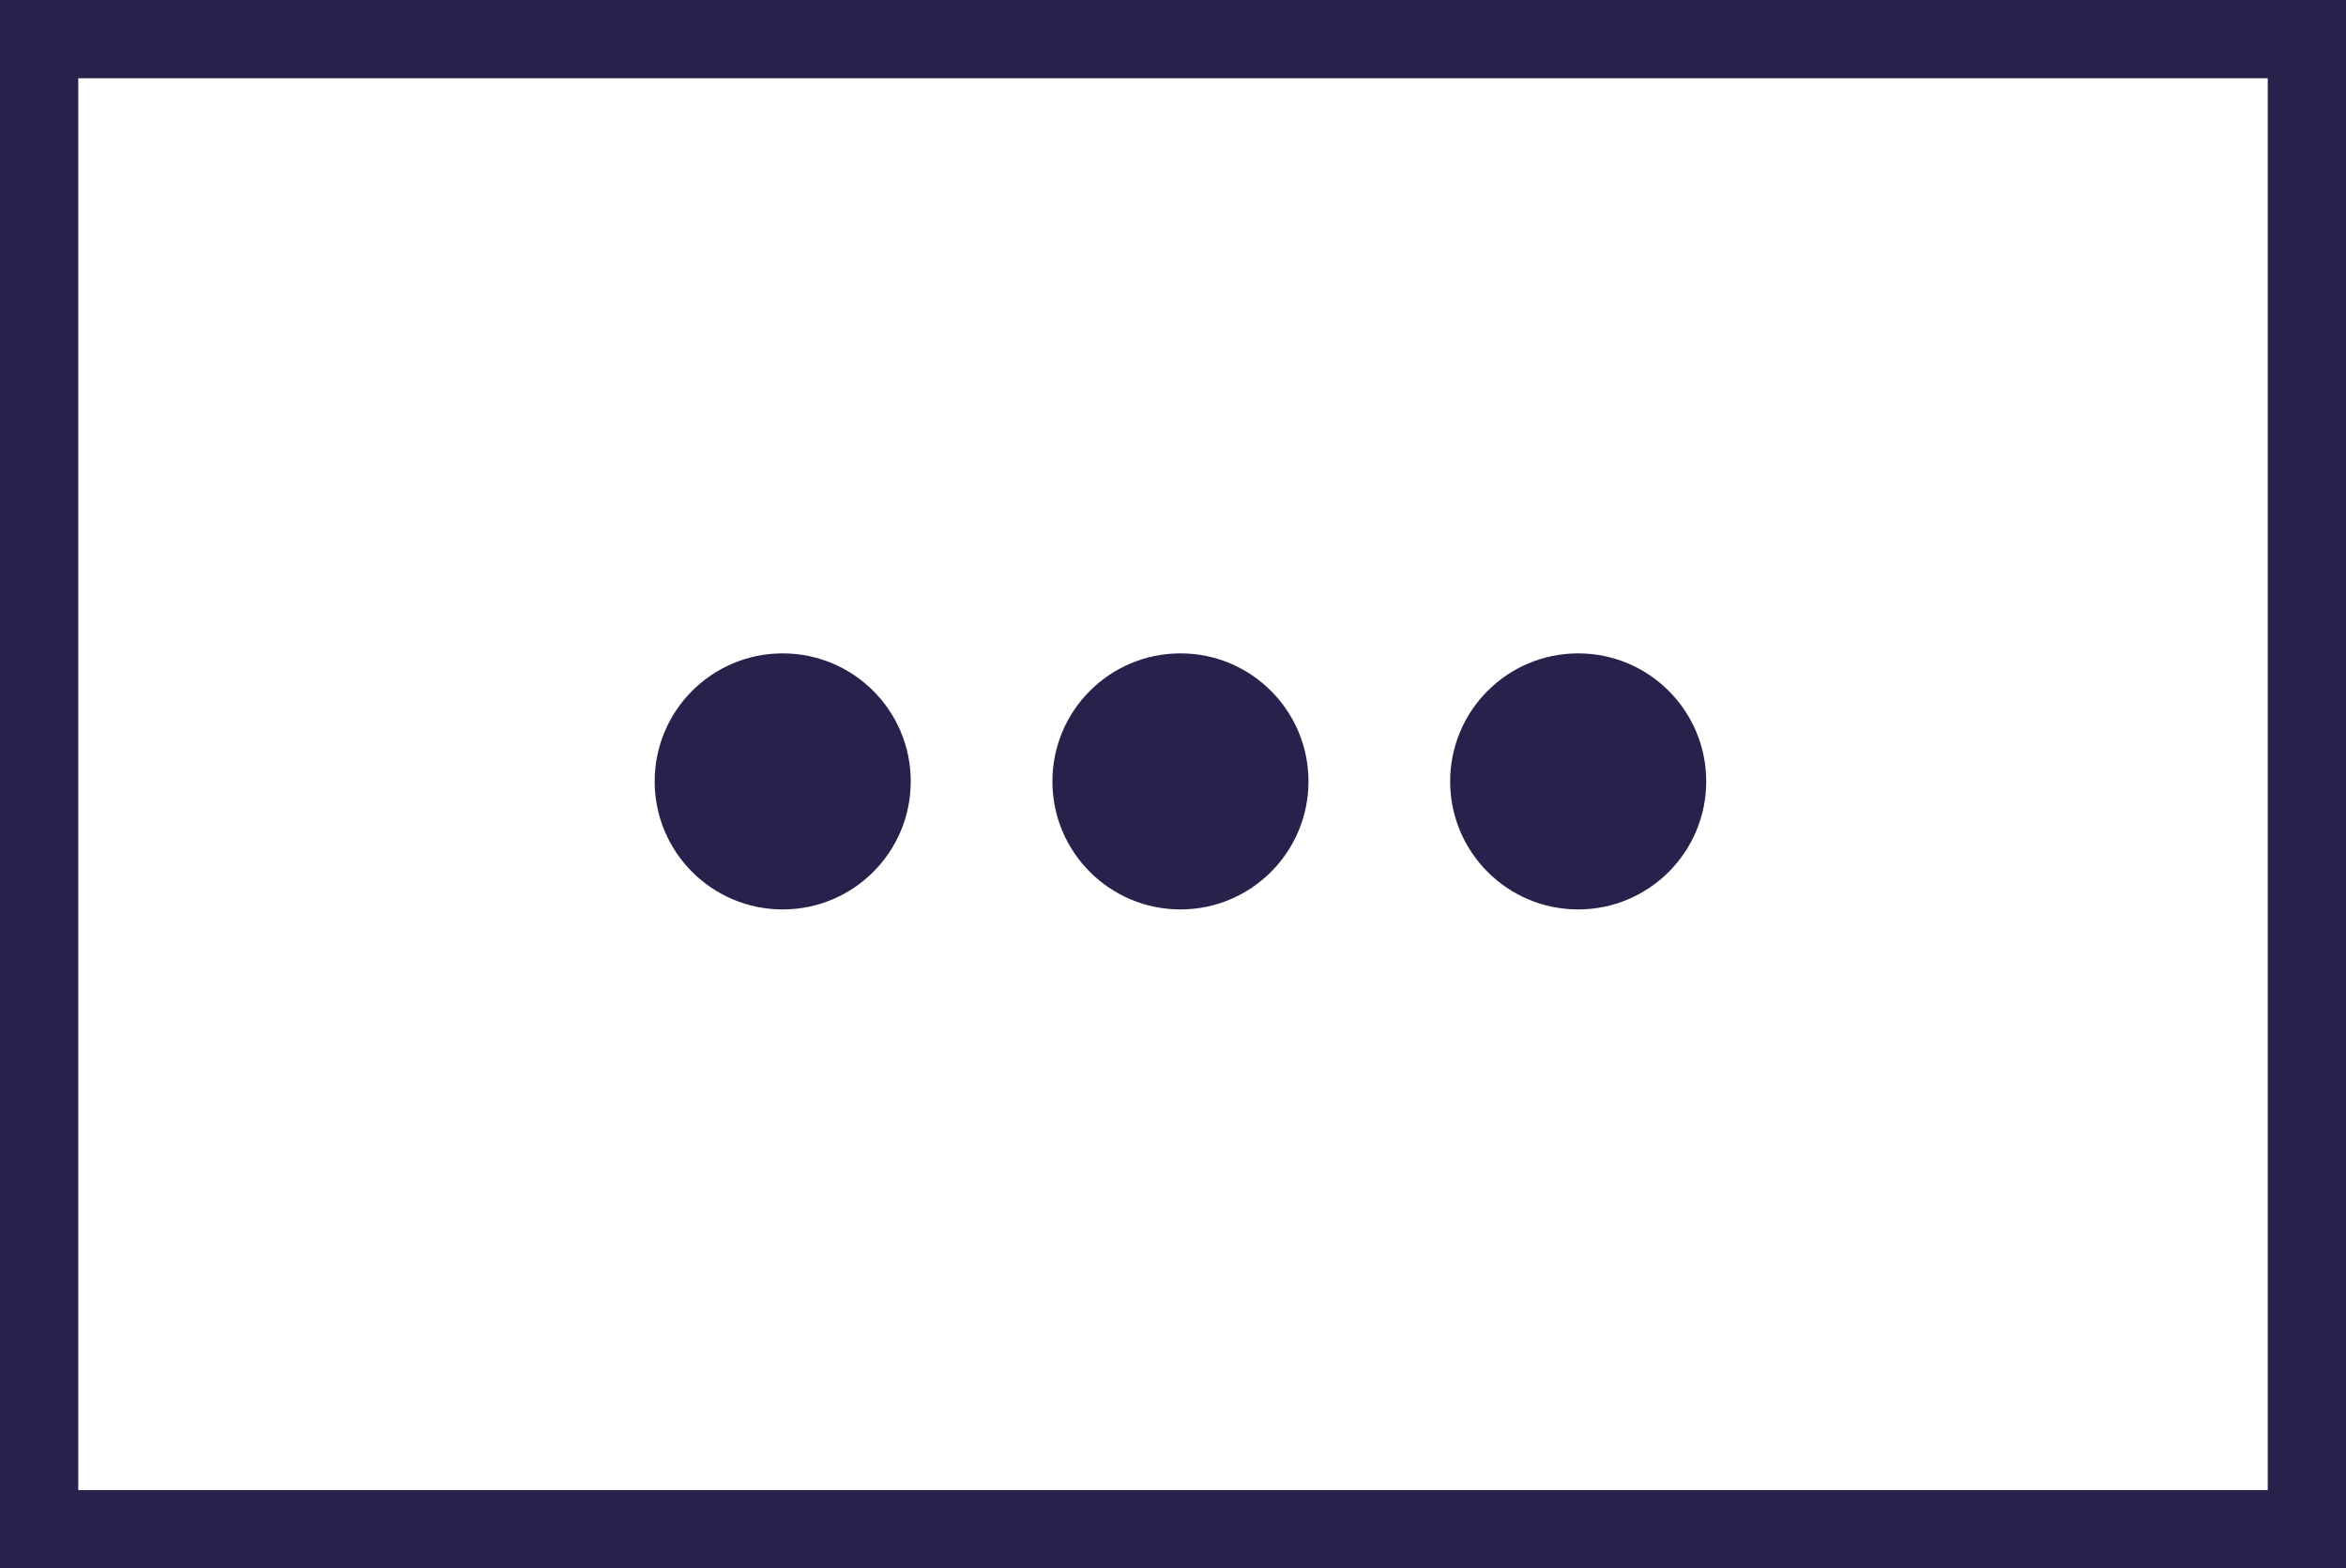
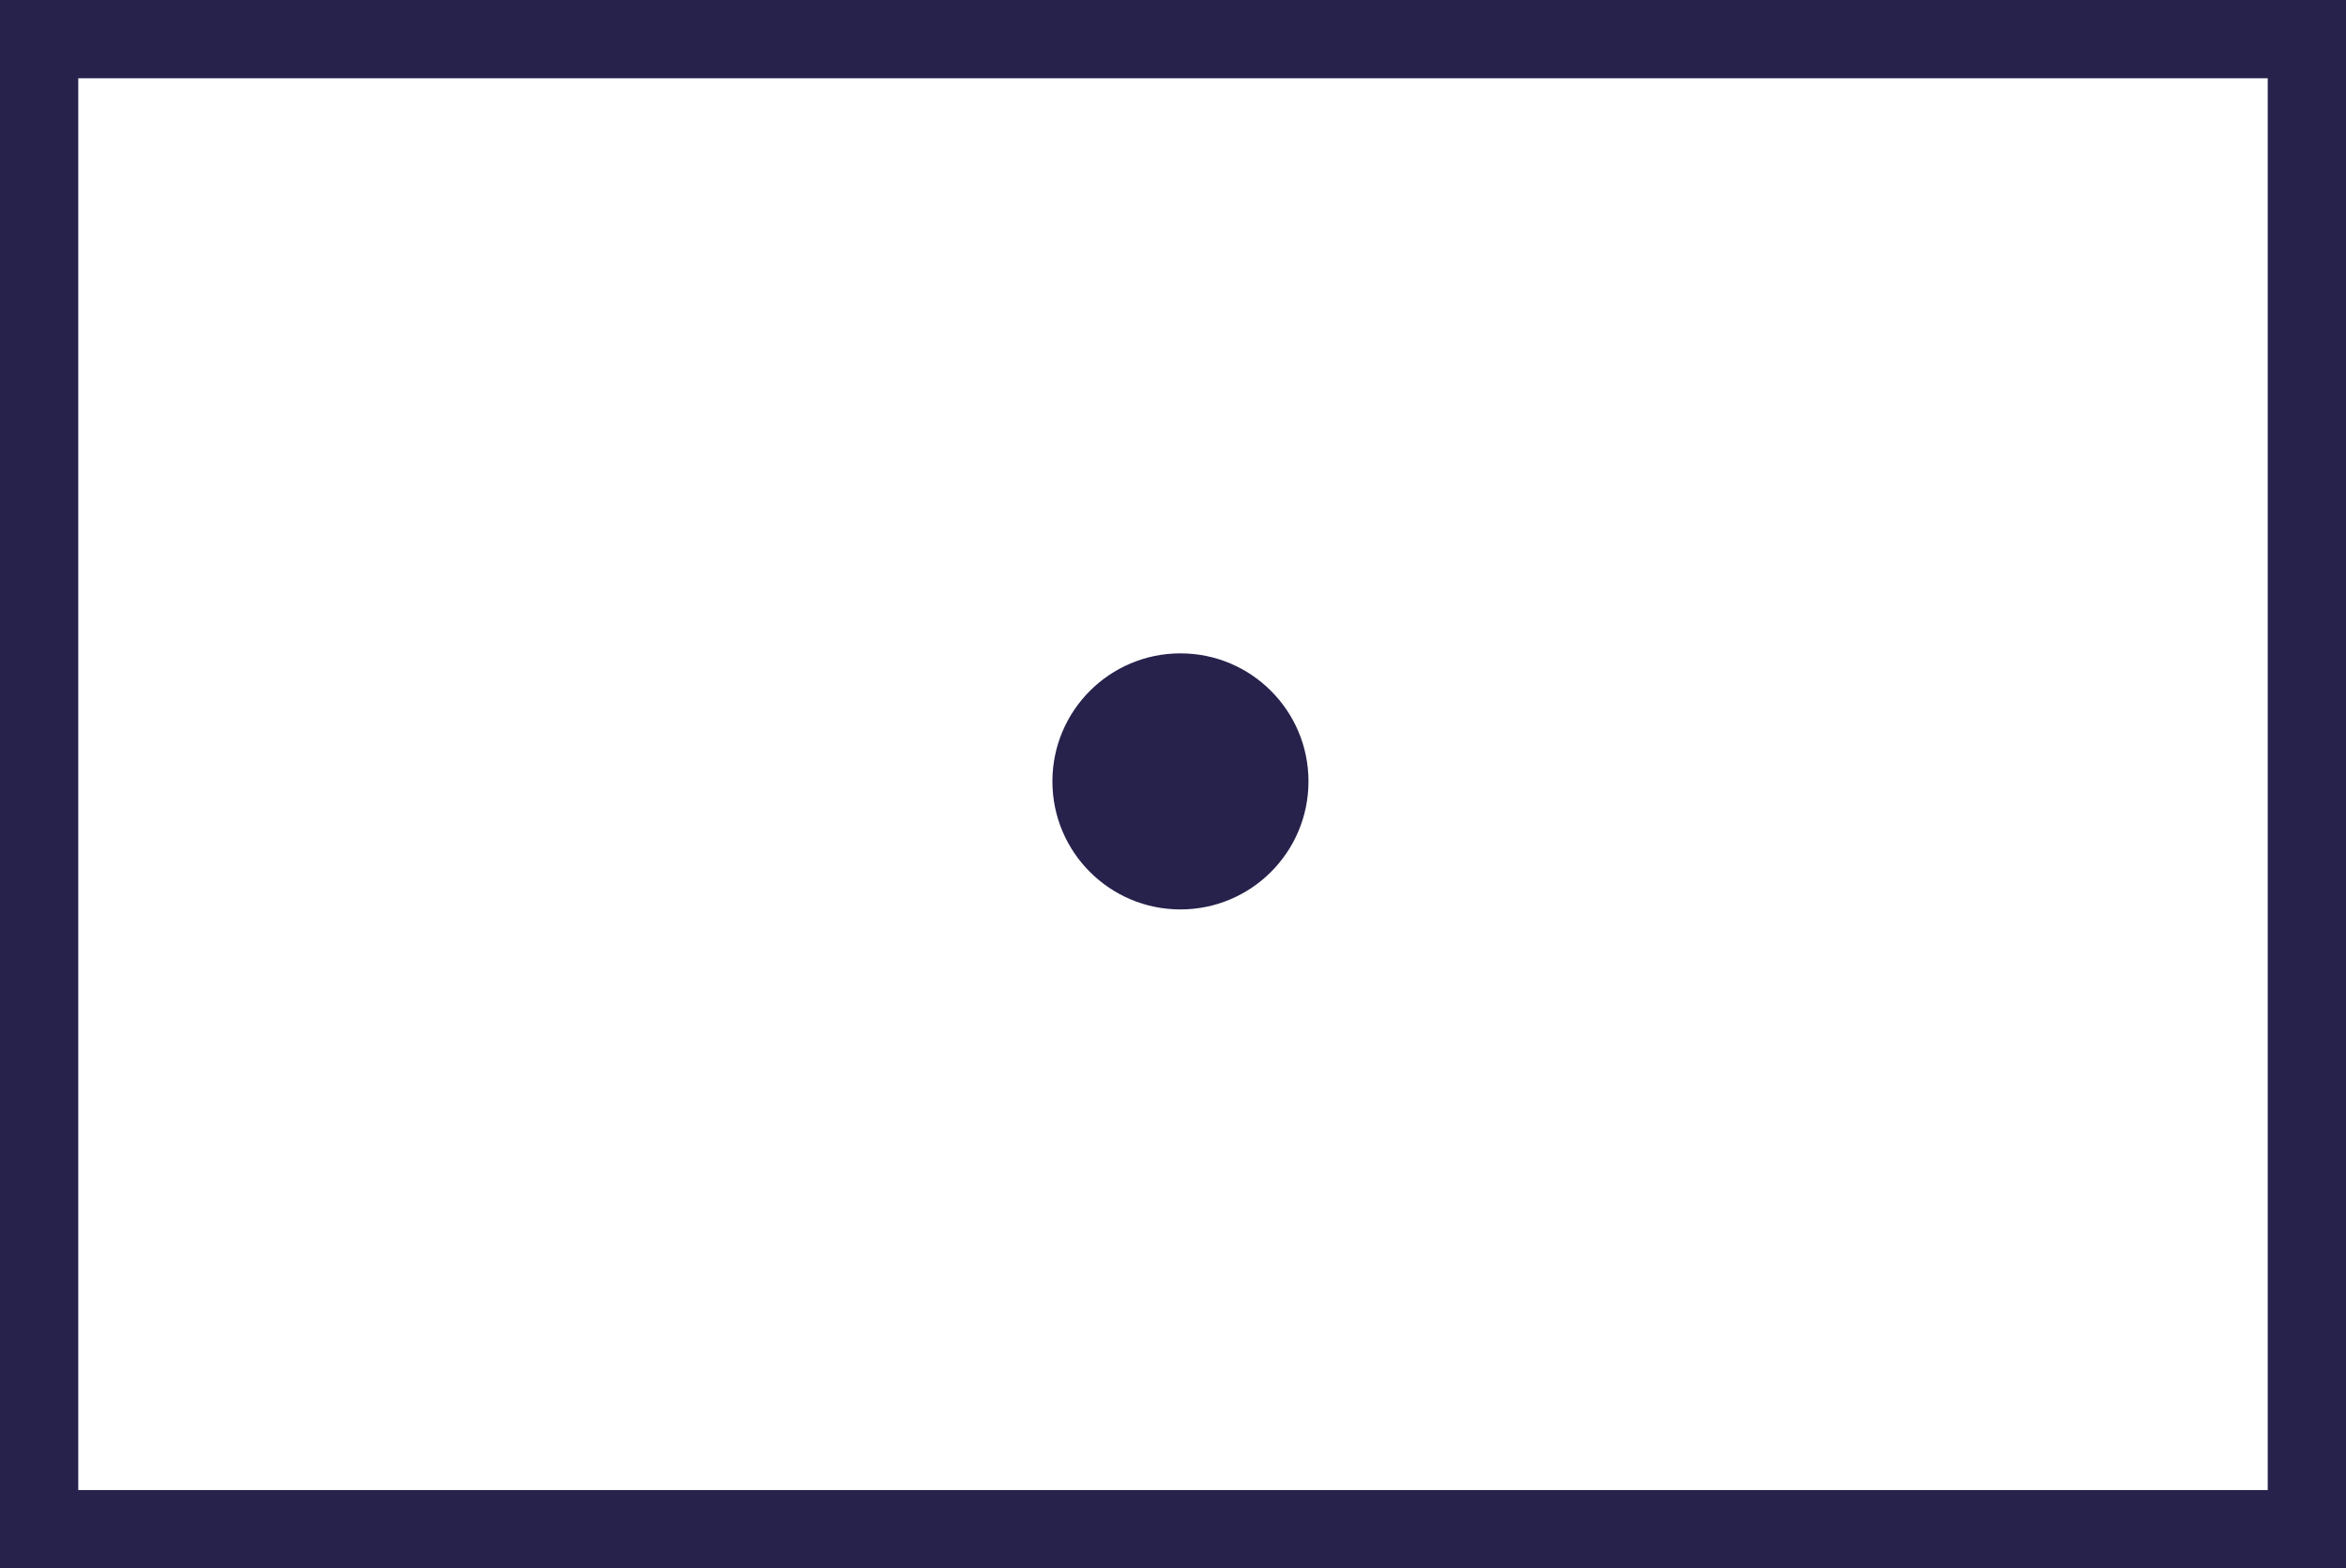
<svg xmlns="http://www.w3.org/2000/svg" id="Layer_1" data-name="Layer 1" viewBox="0 0 55.15 36.87">
  <defs>
    <style>
      .cls-1 {
        fill: none;
        stroke: #26224c;
        stroke-miterlimit: 10;
        stroke-width: 1.84px;
      }

      .cls-2 {
        fill: #26224c;
      }
    </style>
  </defs>
  <g>
    <rect class="cls-1" x="0.92" y="0.92" width="53.31" height="35.03" />
    <g>
-       <circle class="cls-2" cx="18.4" cy="18.37" r="3.01" />
      <circle class="cls-2" cx="27.75" cy="18.37" r="3.01" />
-       <circle class="cls-2" cx="37.1" cy="18.37" r="3.01" />
    </g>
  </g>
</svg>